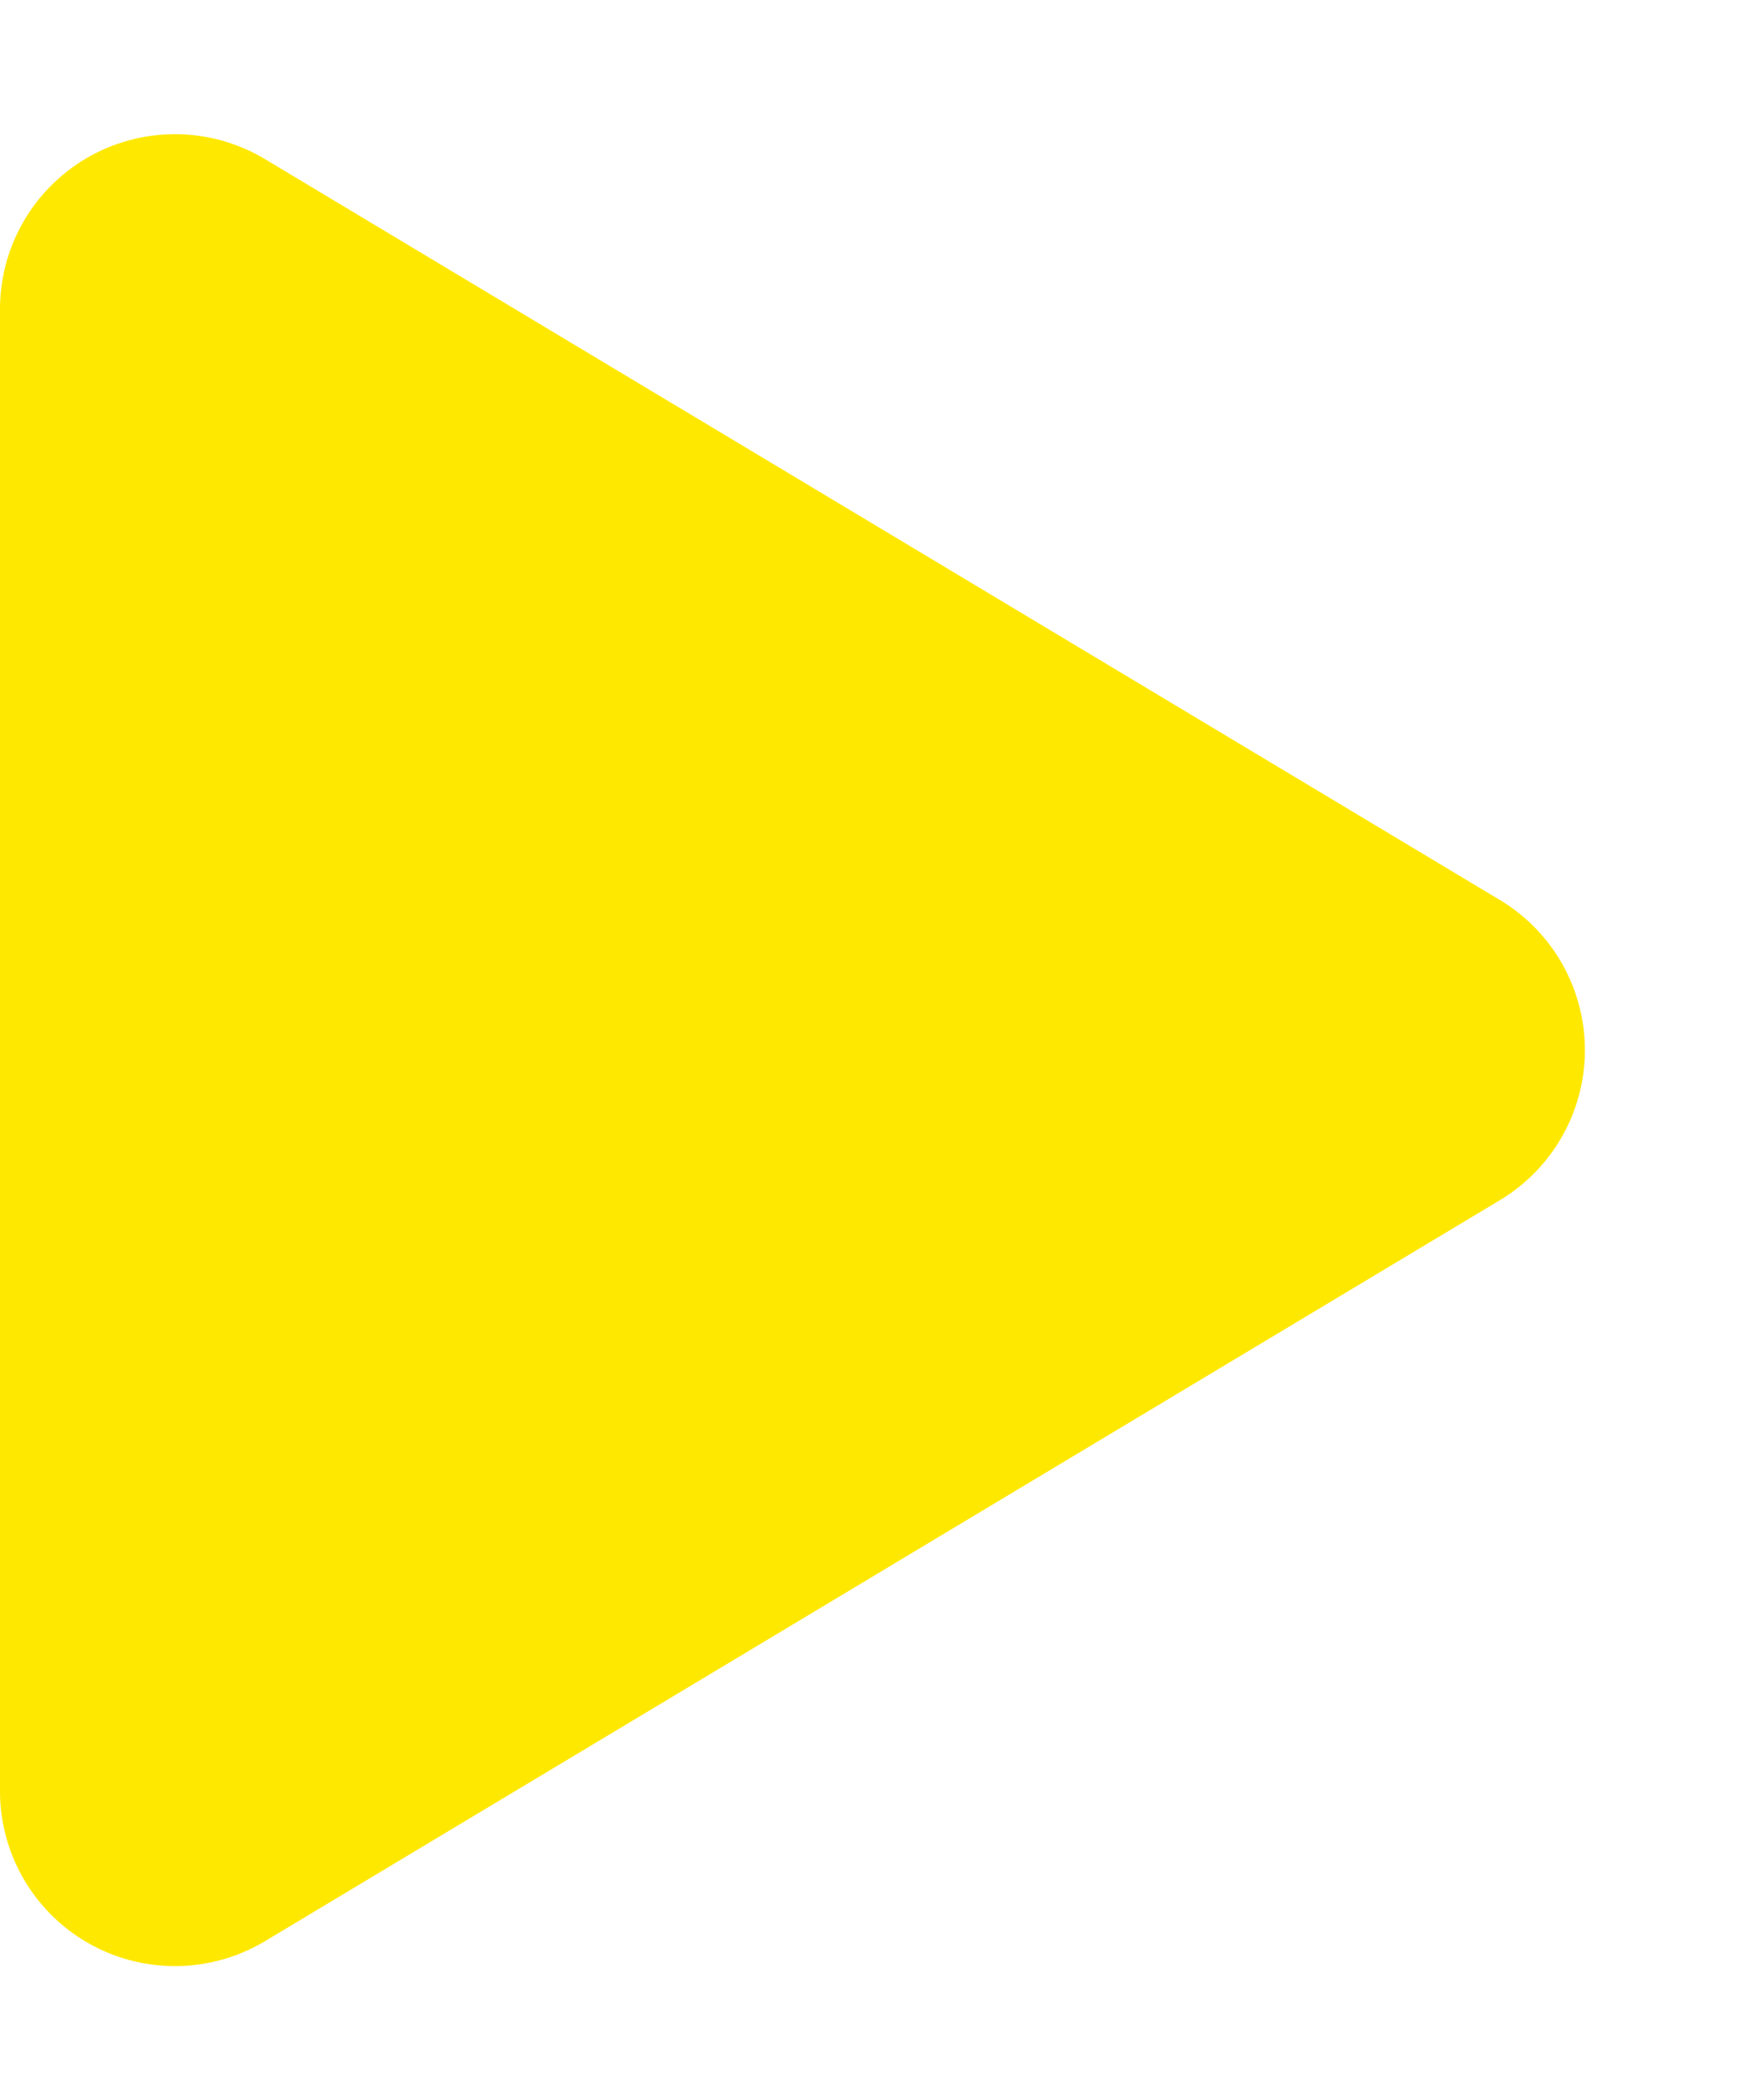
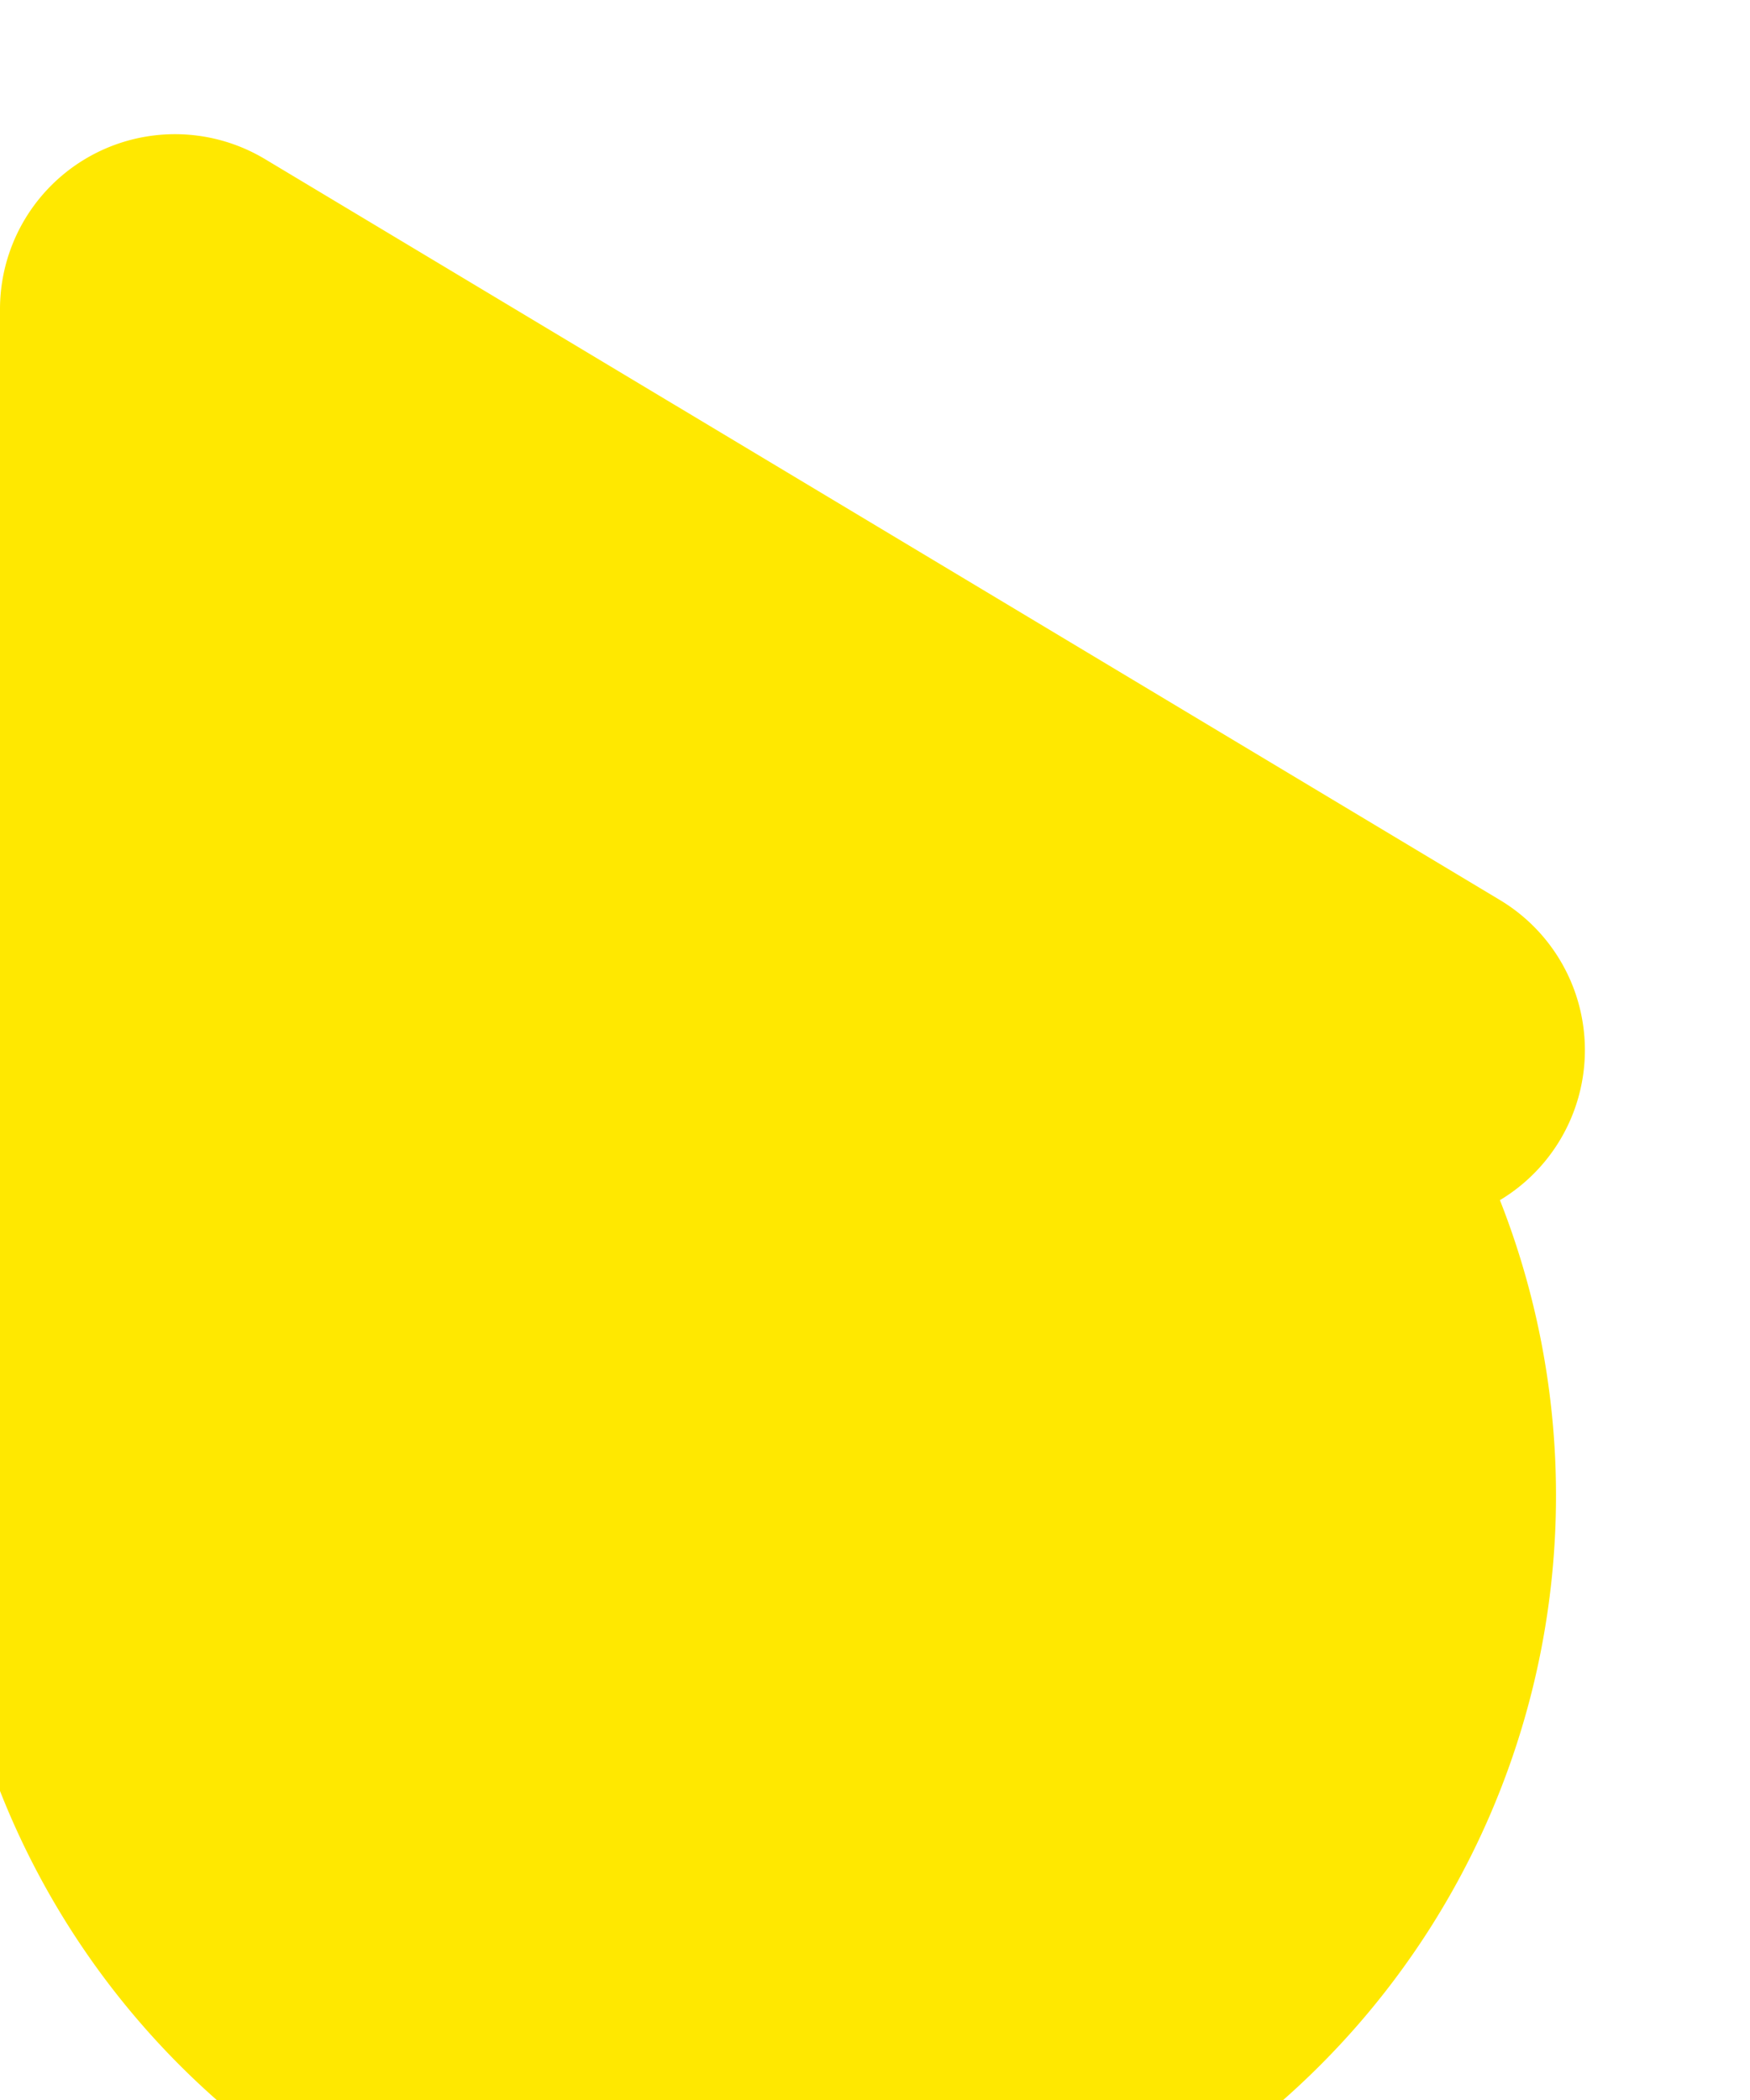
<svg xmlns="http://www.w3.org/2000/svg" width="10" height="12" viewBox="0 0 10 12">
-   <path id="多角形_1" data-name="多角形 1" d="M5.143,1.429a1,1,0,0,1,1.715,0l4.234,7.056A1,1,0,0,1,10.234,10H1.766A1,1,0,0,1,.909,8.486Z" transform="translate(10) rotate(90)" fill="#ffe800" />
+   <path id="多角形_1" data-name="多角形 1" d="M5.143,1.429a1,1,0,0,1,1.715,0A1,1,0,0,1,10.234,10H1.766A1,1,0,0,1,.909,8.486Z" transform="translate(10) rotate(90)" fill="#ffe800" />
</svg>